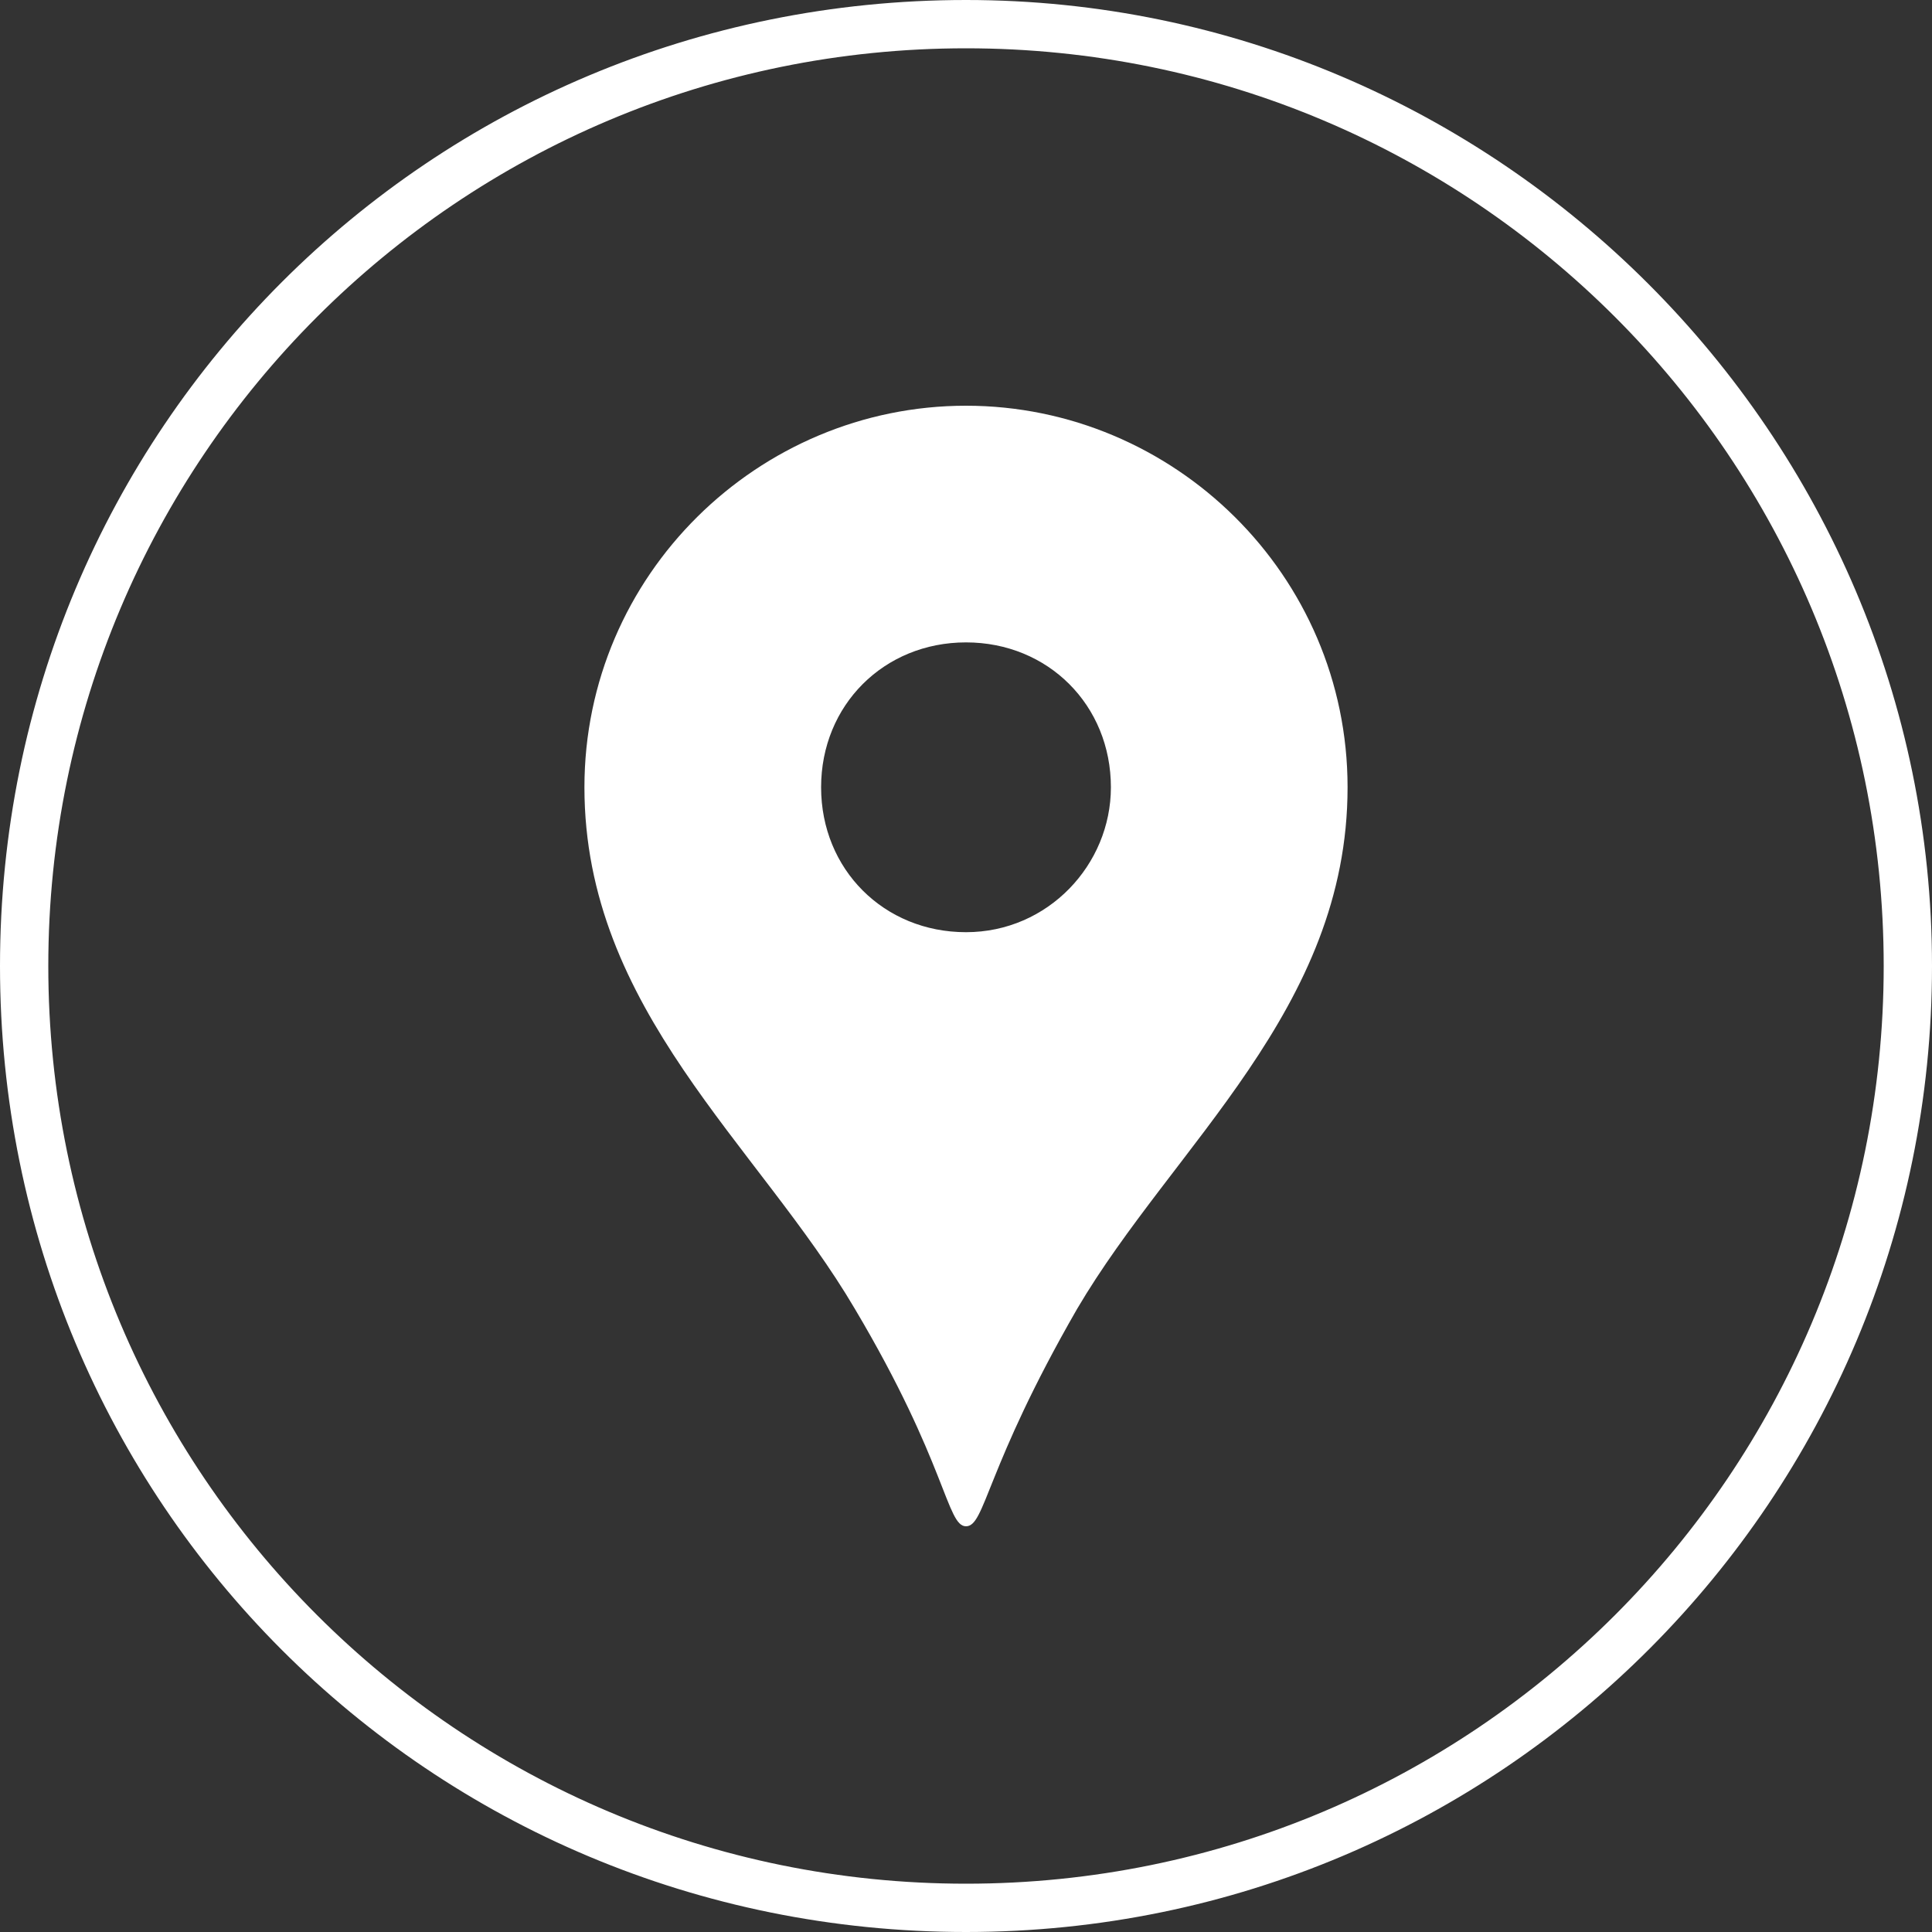
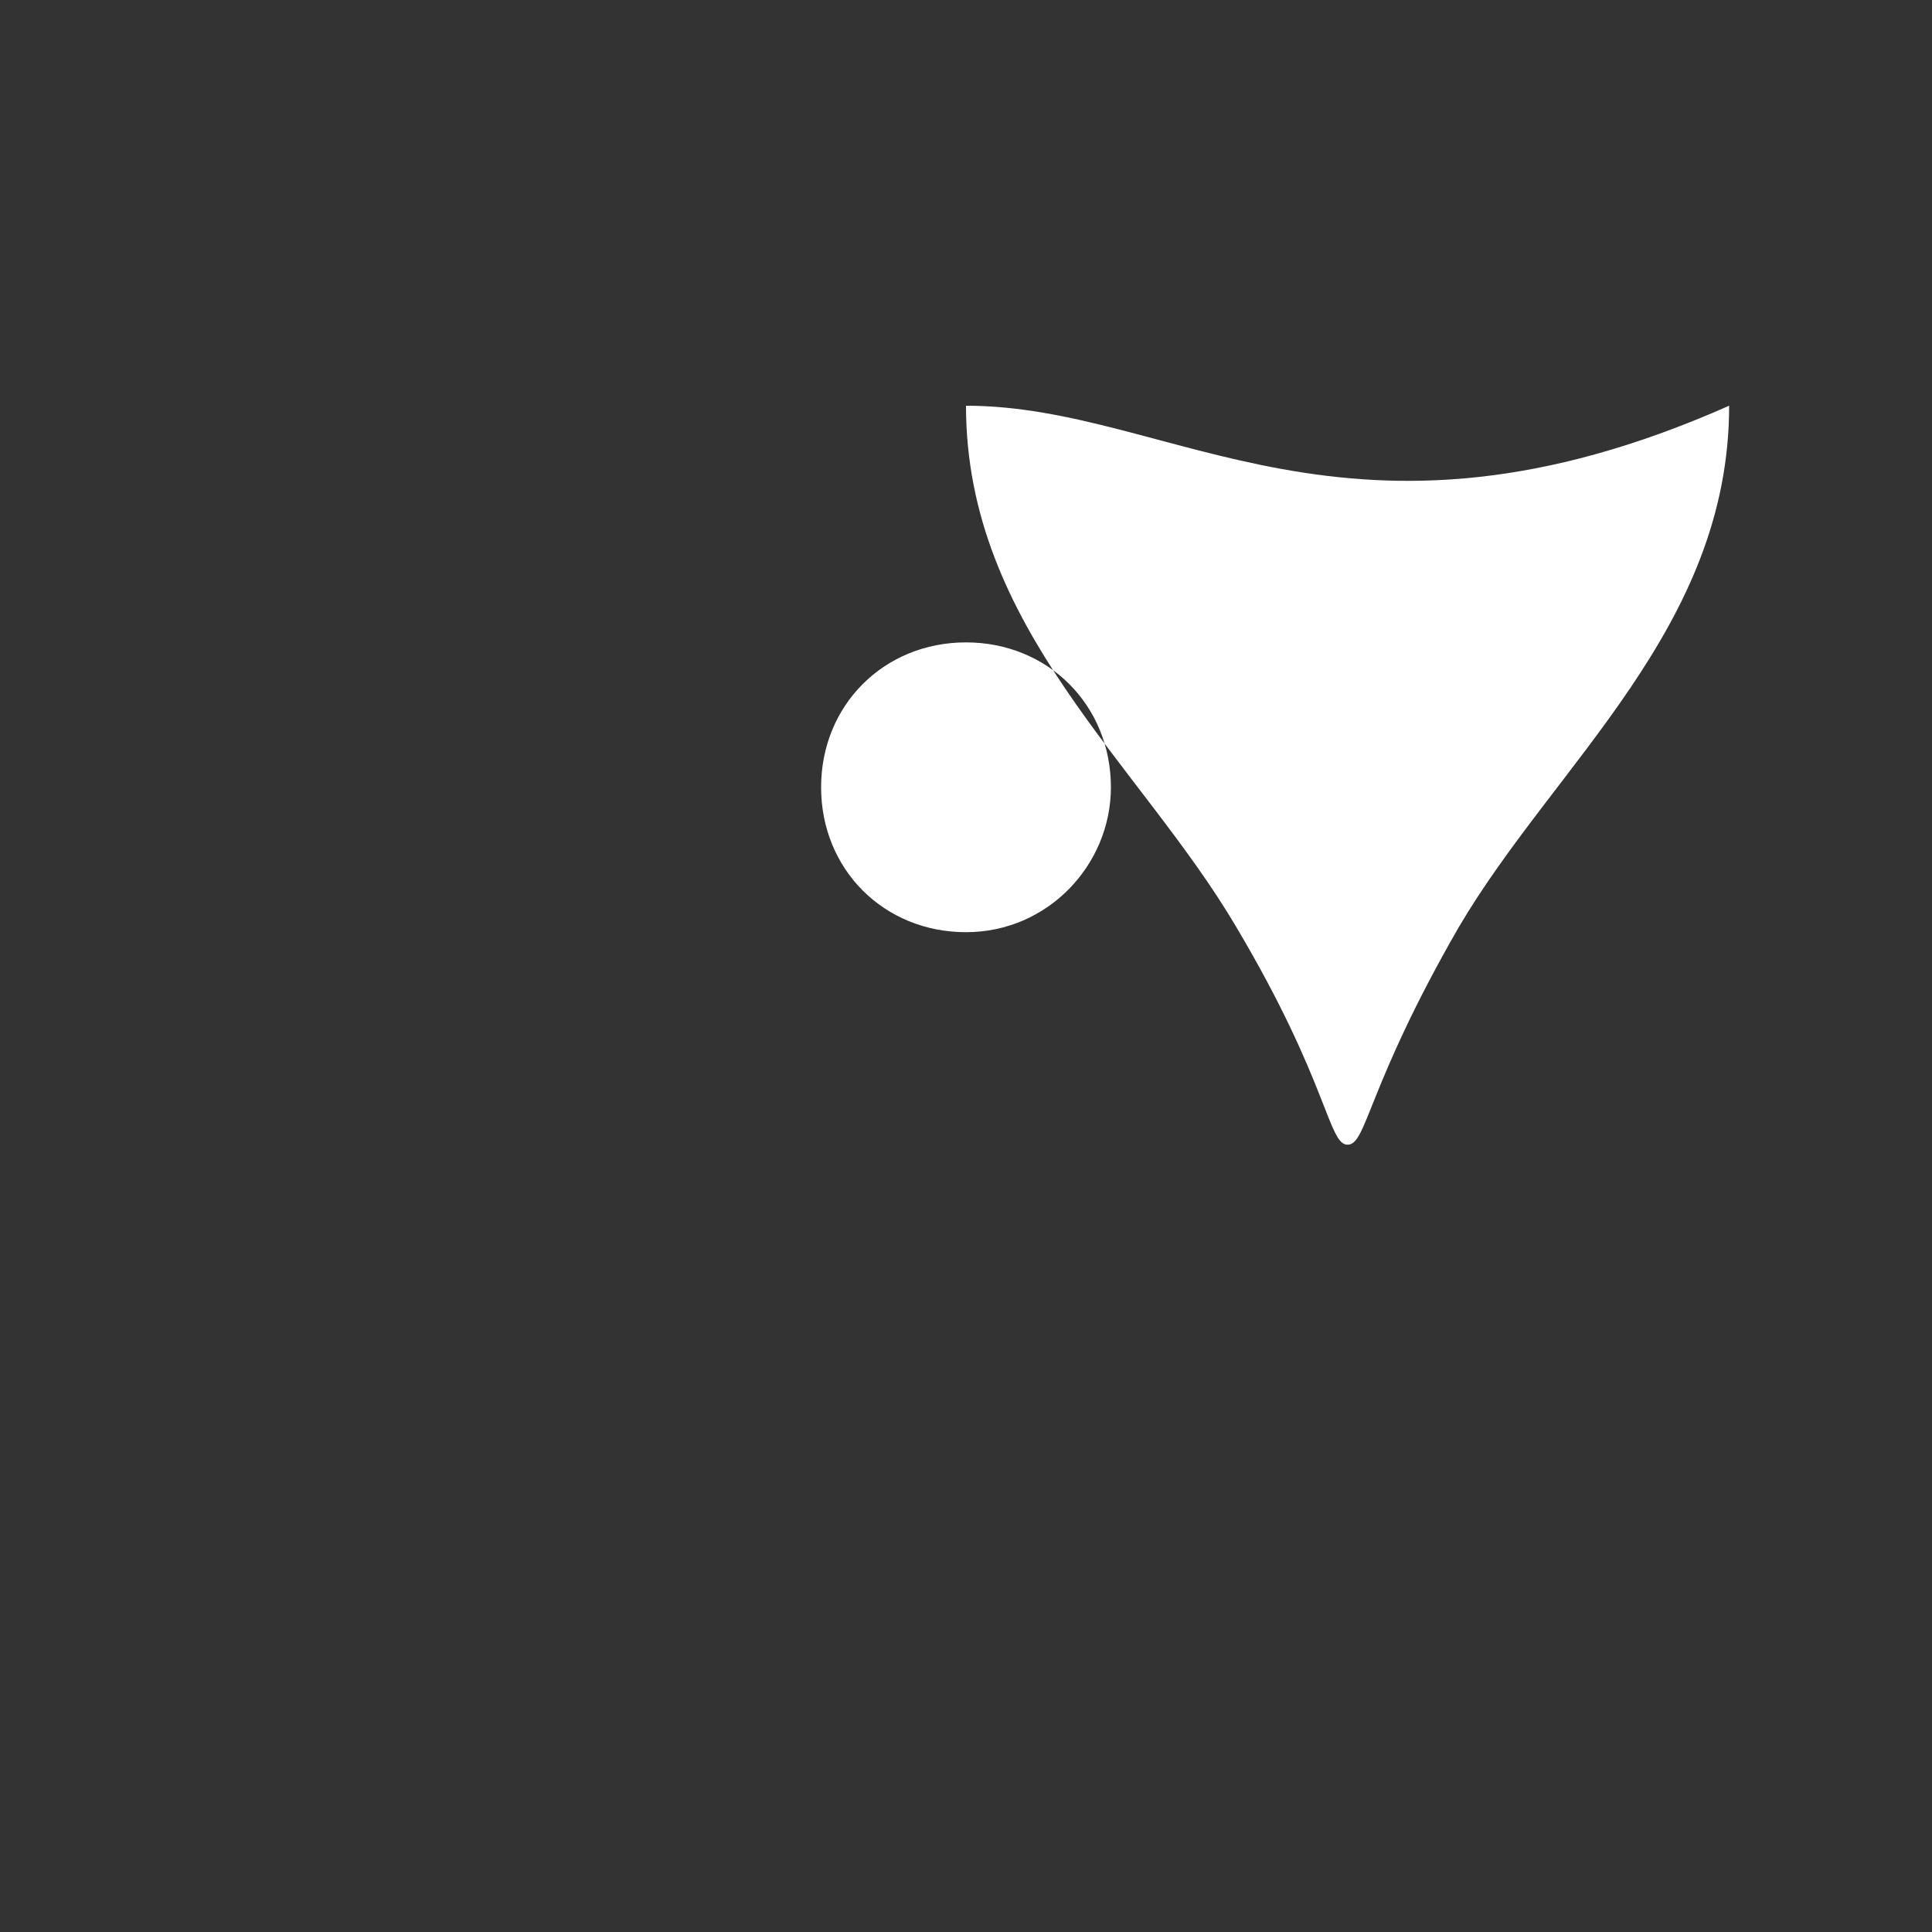
<svg xmlns="http://www.w3.org/2000/svg" version="1.1" id="_レイヤー_2" x="0px" y="0px" viewBox="0 0 40 40" style="enable-background:new 0 0 40 40;" xml:space="preserve">
  <rect x="0" y="0" width="40" height="40" fill="#333333" stroke="none" />
  <style type="text/css">
	.st0{fill:#FFFFFF;}
</style>
  <g id="header1">
    <g>
-       <path class="st0" d="M20,1c10.5,0,19,8.5,19,19s-8.5,19-19,19S1,30.5,1,20S9.5,1,20,1 M20,0C8.9,0,0,8.9,0,20s8.9,20,20,20    s20-9,20-20S31,0,20,0L20,0z" />
-     </g>
+       </g>
  </g>
  <g>
-     <path class="st0" d="M20,8.4c-4.3,0-7.9,3.5-7.9,7.9c0,4.6,3.6,7.4,5.6,10.8c1.9,3.2,1.9,4.5,2.3,4.5s0.4-1.2,2.3-4.5   c2-3.4,5.6-6.2,5.6-10.8C27.9,11.9,24.3,8.4,20,8.4z M20,19.3c-1.7,0-3-1.3-3-3c0-1.7,1.3-3,3-3s3,1.3,3,3   C23,17.9,21.7,19.3,20,19.3z" />
+     <path class="st0" d="M20,8.4c0,4.6,3.6,7.4,5.6,10.8c1.9,3.2,1.9,4.5,2.3,4.5s0.4-1.2,2.3-4.5   c2-3.4,5.6-6.2,5.6-10.8C27.9,11.9,24.3,8.4,20,8.4z M20,19.3c-1.7,0-3-1.3-3-3c0-1.7,1.3-3,3-3s3,1.3,3,3   C23,17.9,21.7,19.3,20,19.3z" />
  </g>
</svg>